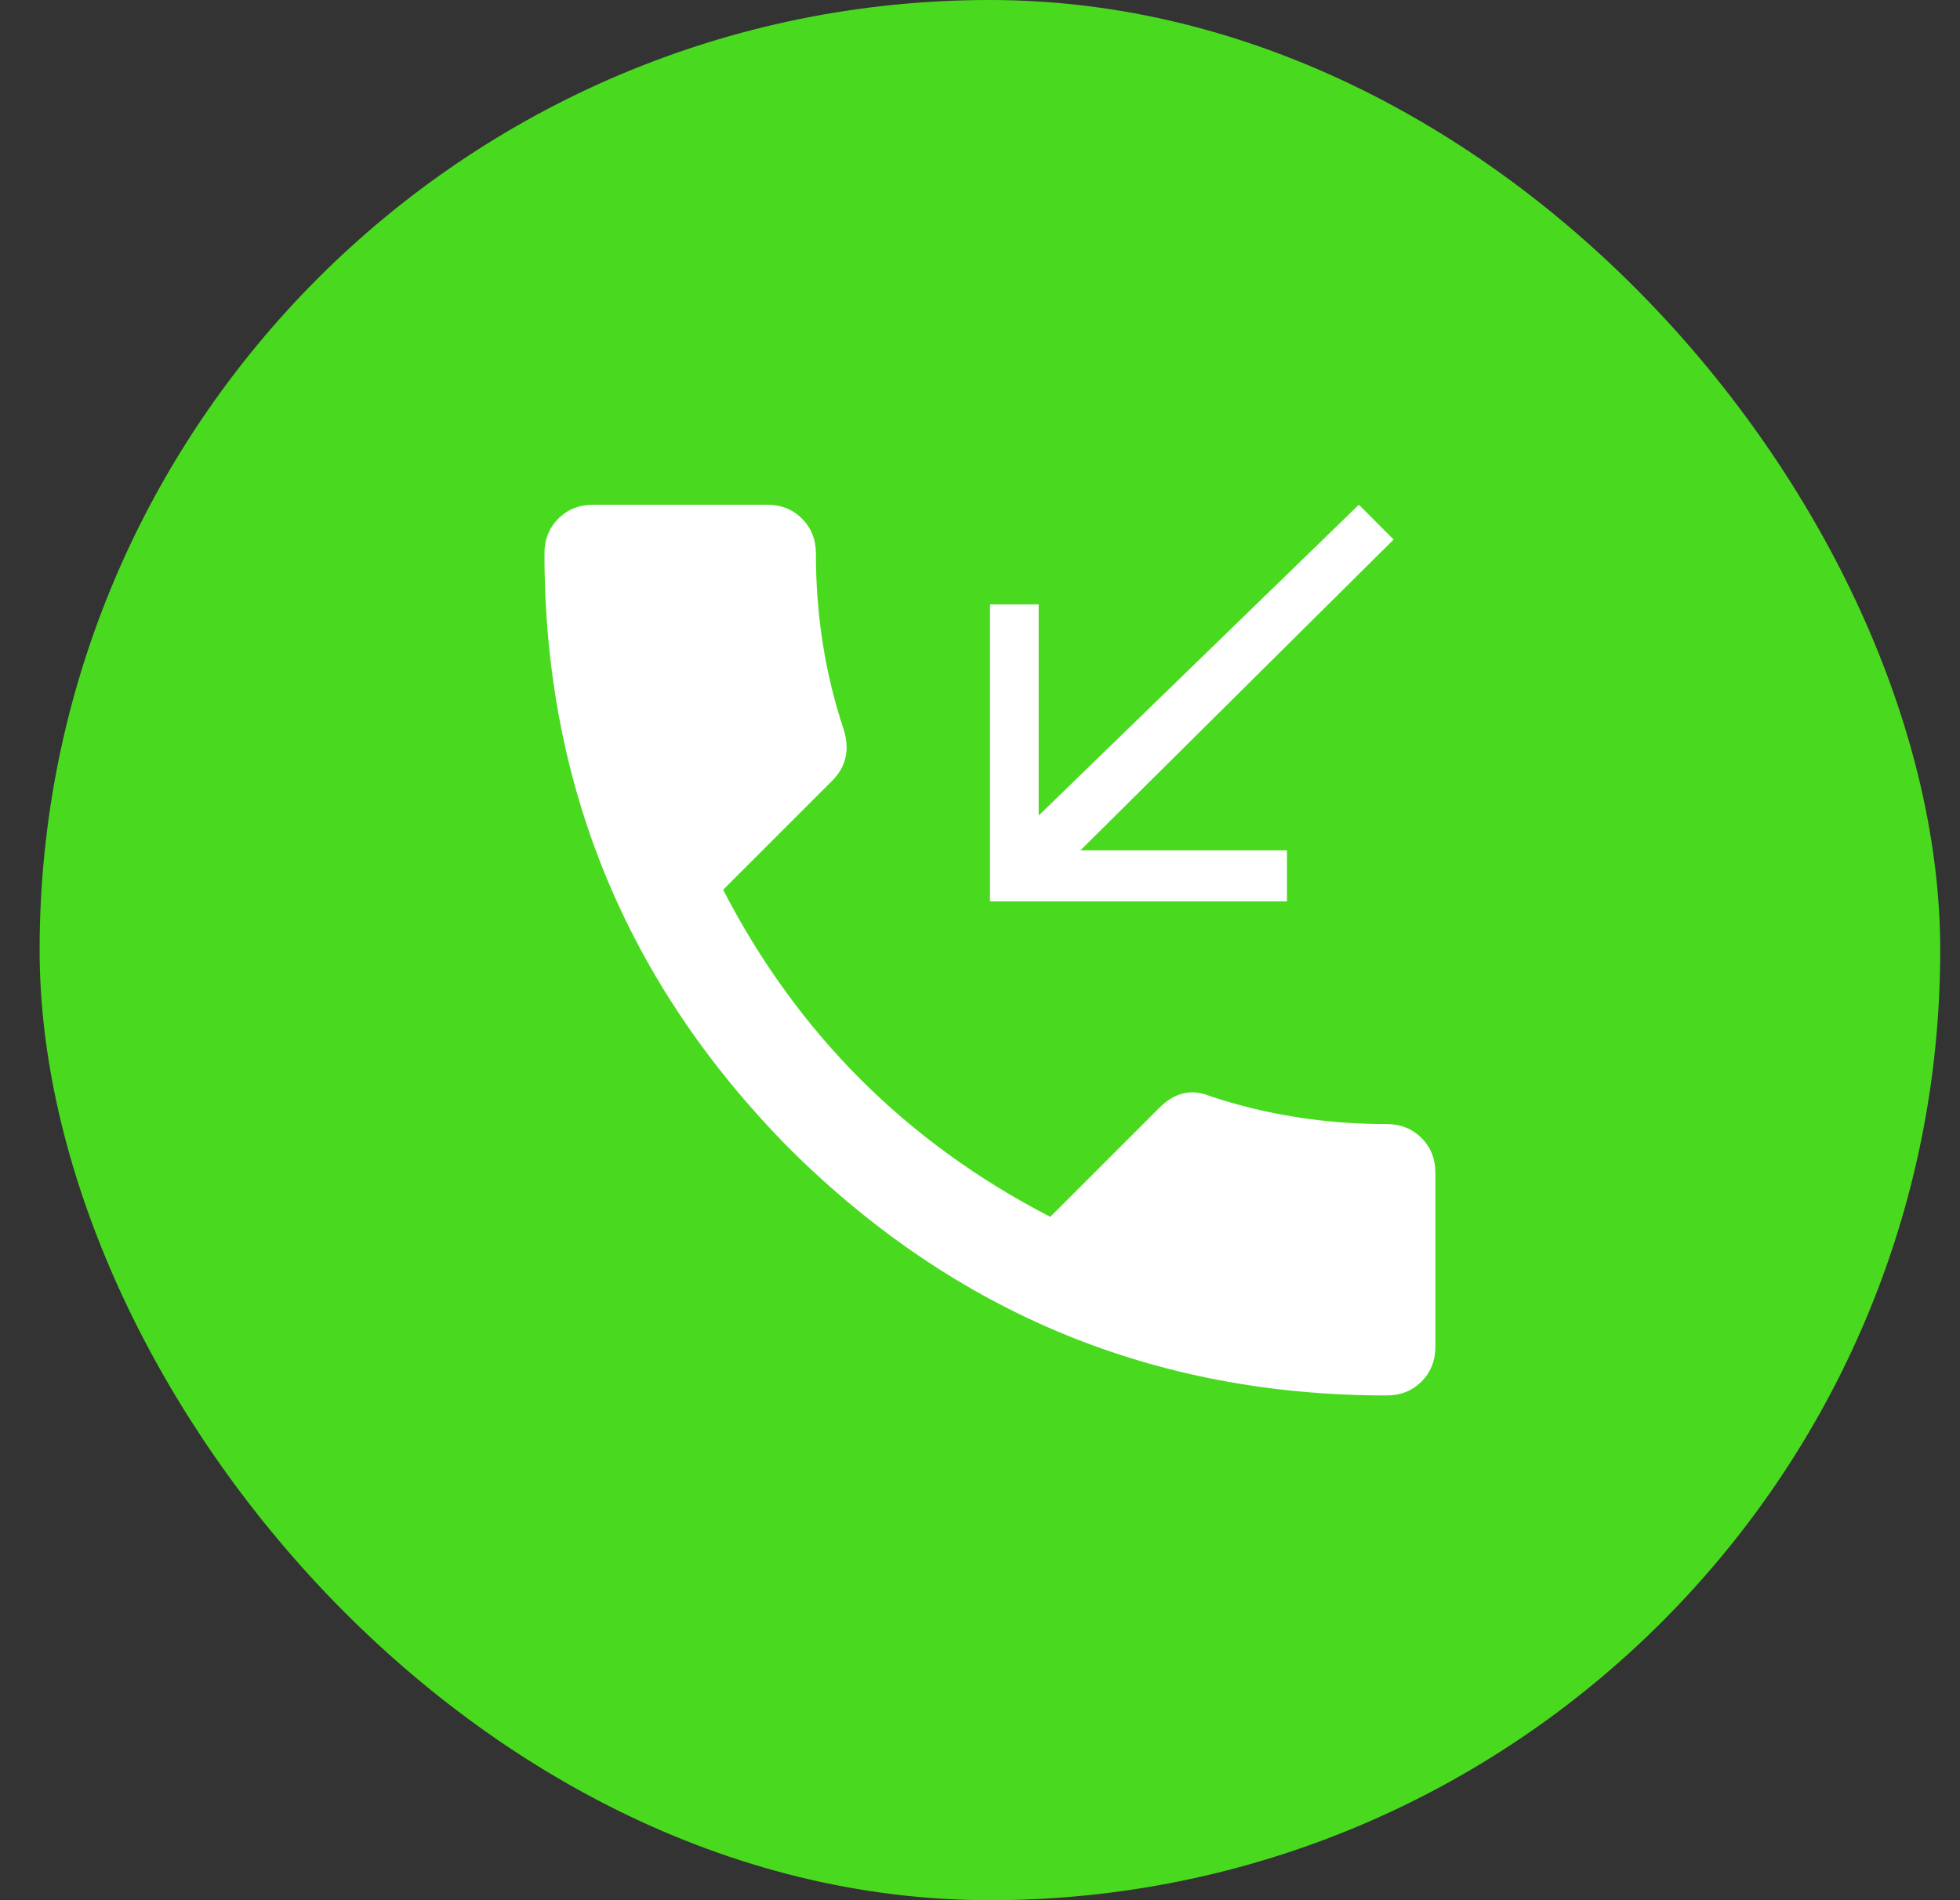
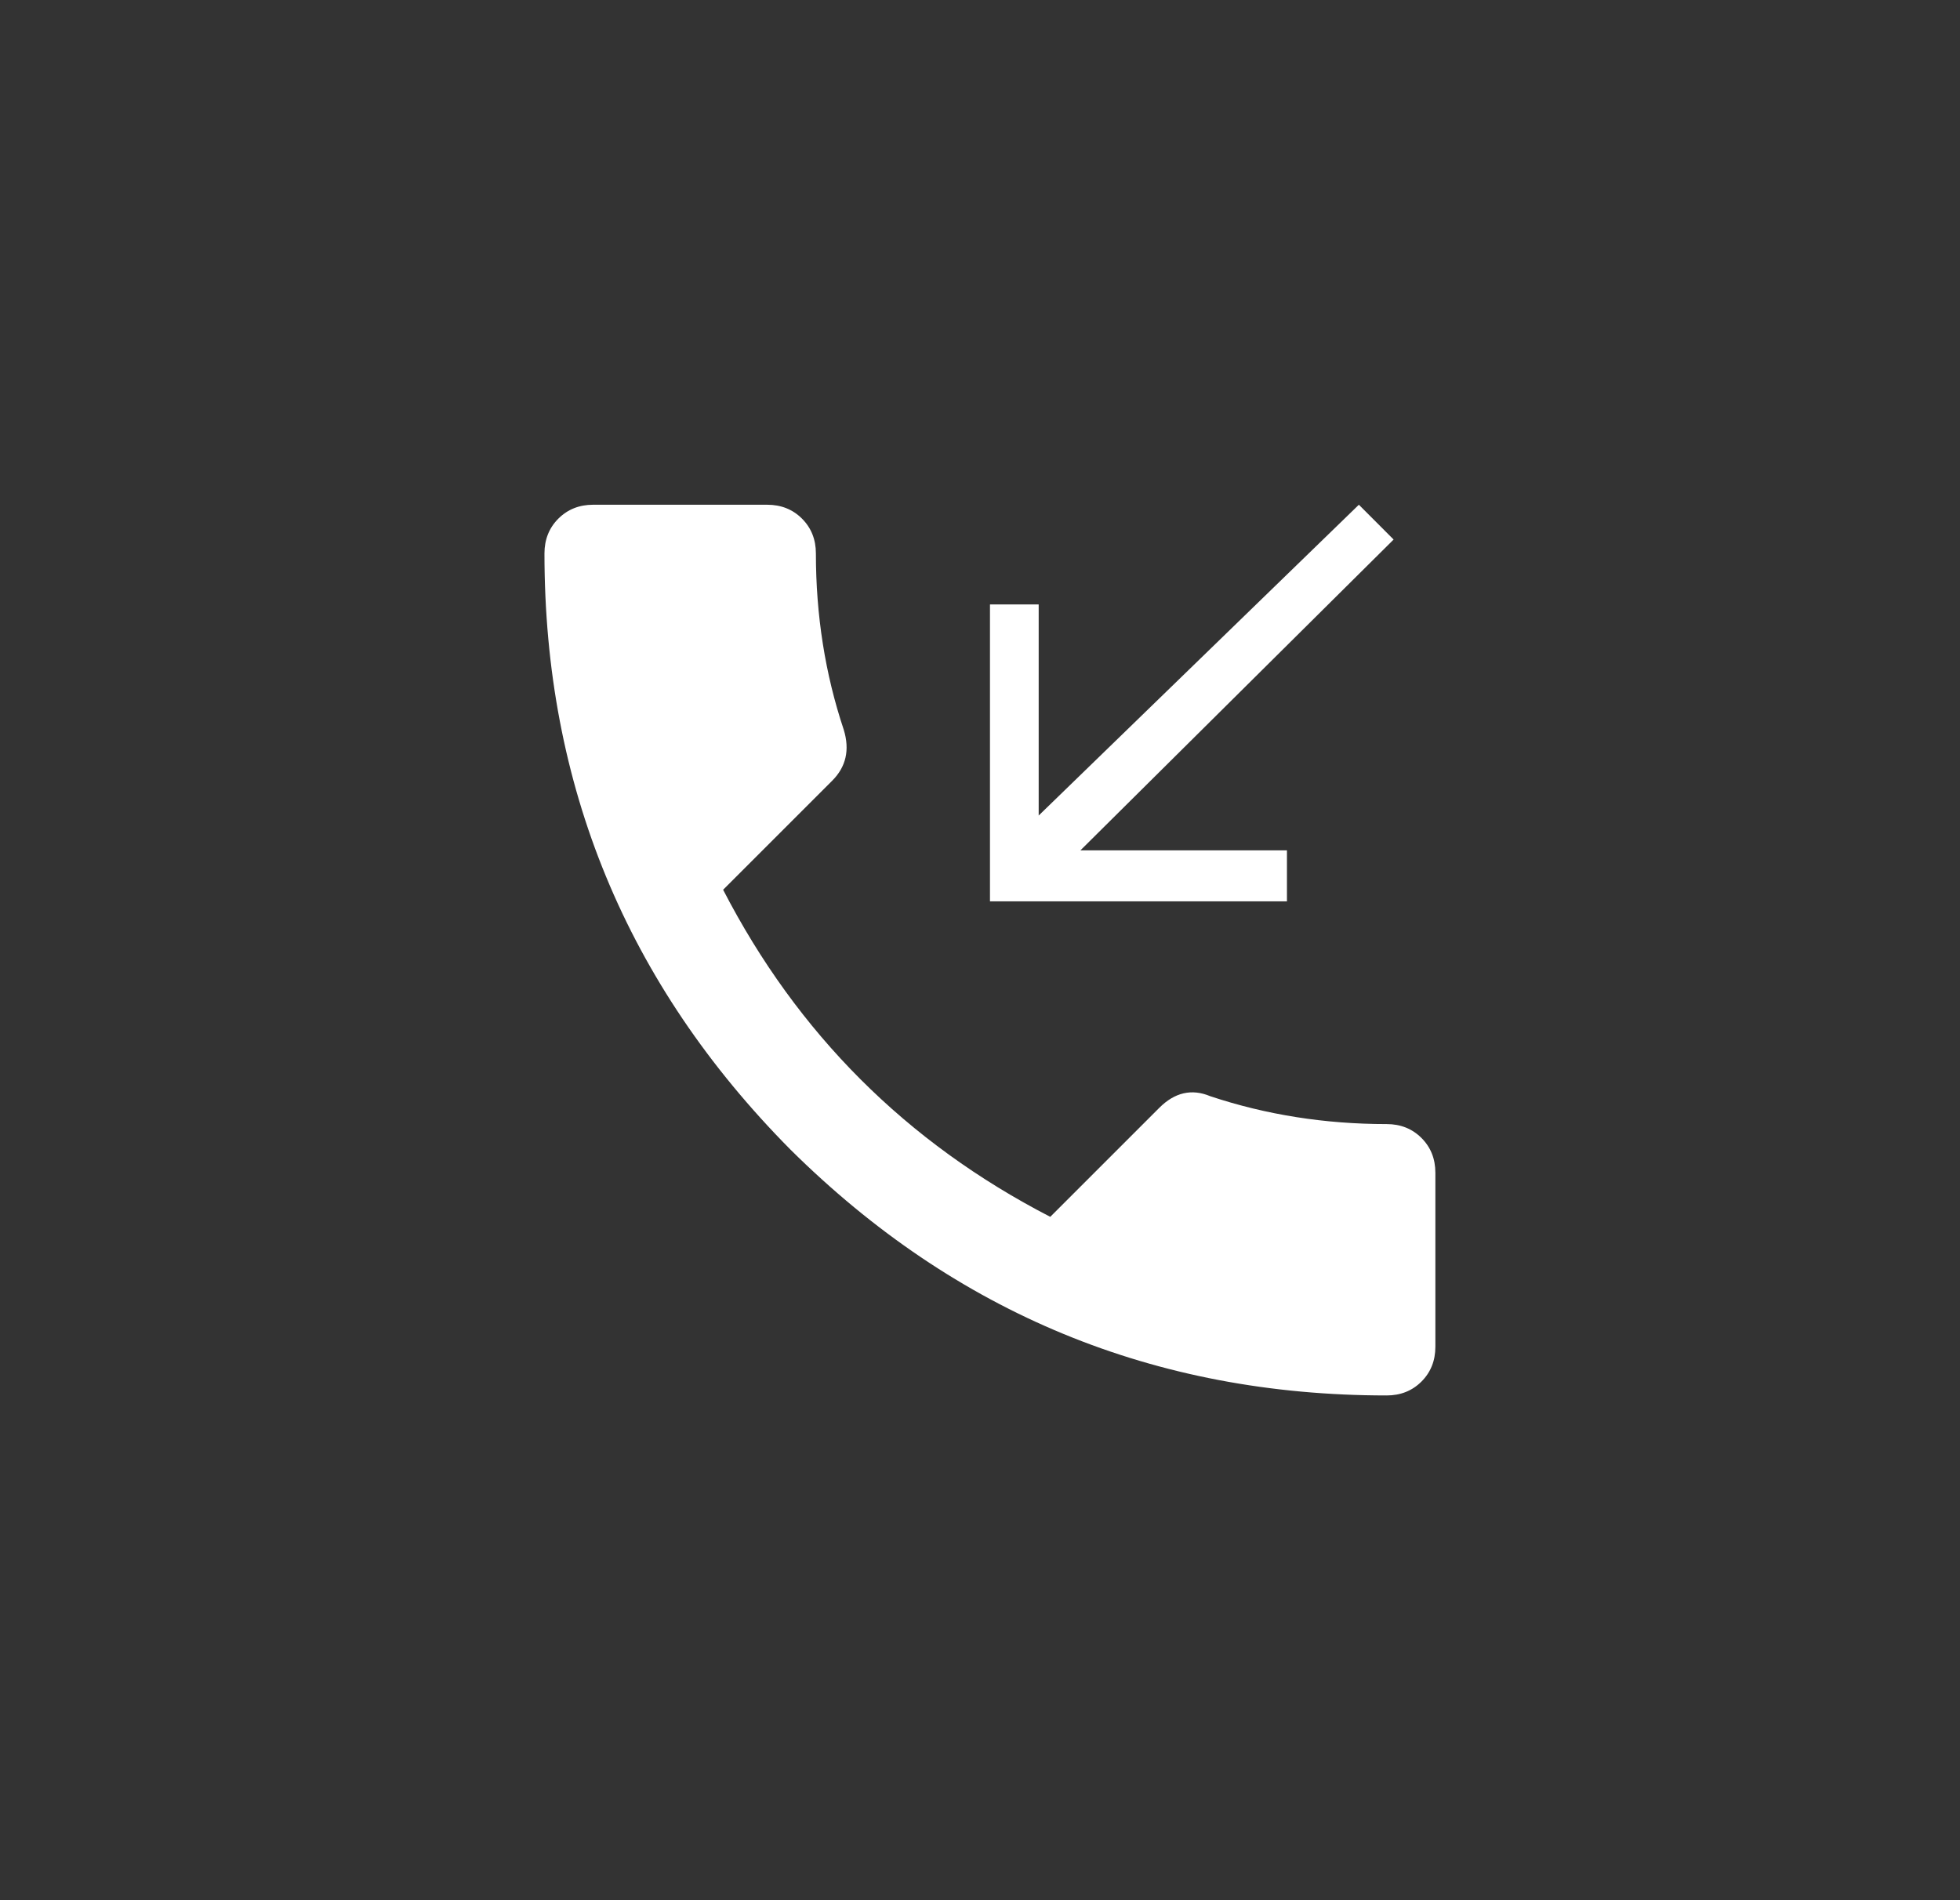
<svg xmlns="http://www.w3.org/2000/svg" fill="none" height="32" viewBox="0 0 33 32" width="33">
  <rect x="0" y="0" width="33" height="32" fill="#333333" stroke="none" />
-   <rect fill="#49da1f" height="32" rx="16" width="32" x=".667" />
  <path d="m23.464 9.086-5.273 5.234h3.477v.859h-5v-5h.82v3.555l5.391-5.234zm-11.289 5.898c1.25 2.422 3.086 4.258 5.508 5.508l1.836-1.836c.26-.26.547-.326.859-.195.938.312 1.927.469 2.969.469.234 0 .43.078.586.234.156.156.234.351.234.586v2.93c0 .234-.078.43-.234.586-.156.156-.352.234-.586.234-3.906 0-7.253-1.38-10.039-4.141-2.76-2.787-4.141-6.133-4.141-10.039 0-.234.078-.43.234-.586.156-.156.352-.234.586-.234h2.93c.234 0 .43.078.586.234.156.156.234.352.234.586 0 1.042.156 2.031.469 2.969.104.339.039.625-.195.859z" fill="#fff" />
</svg>